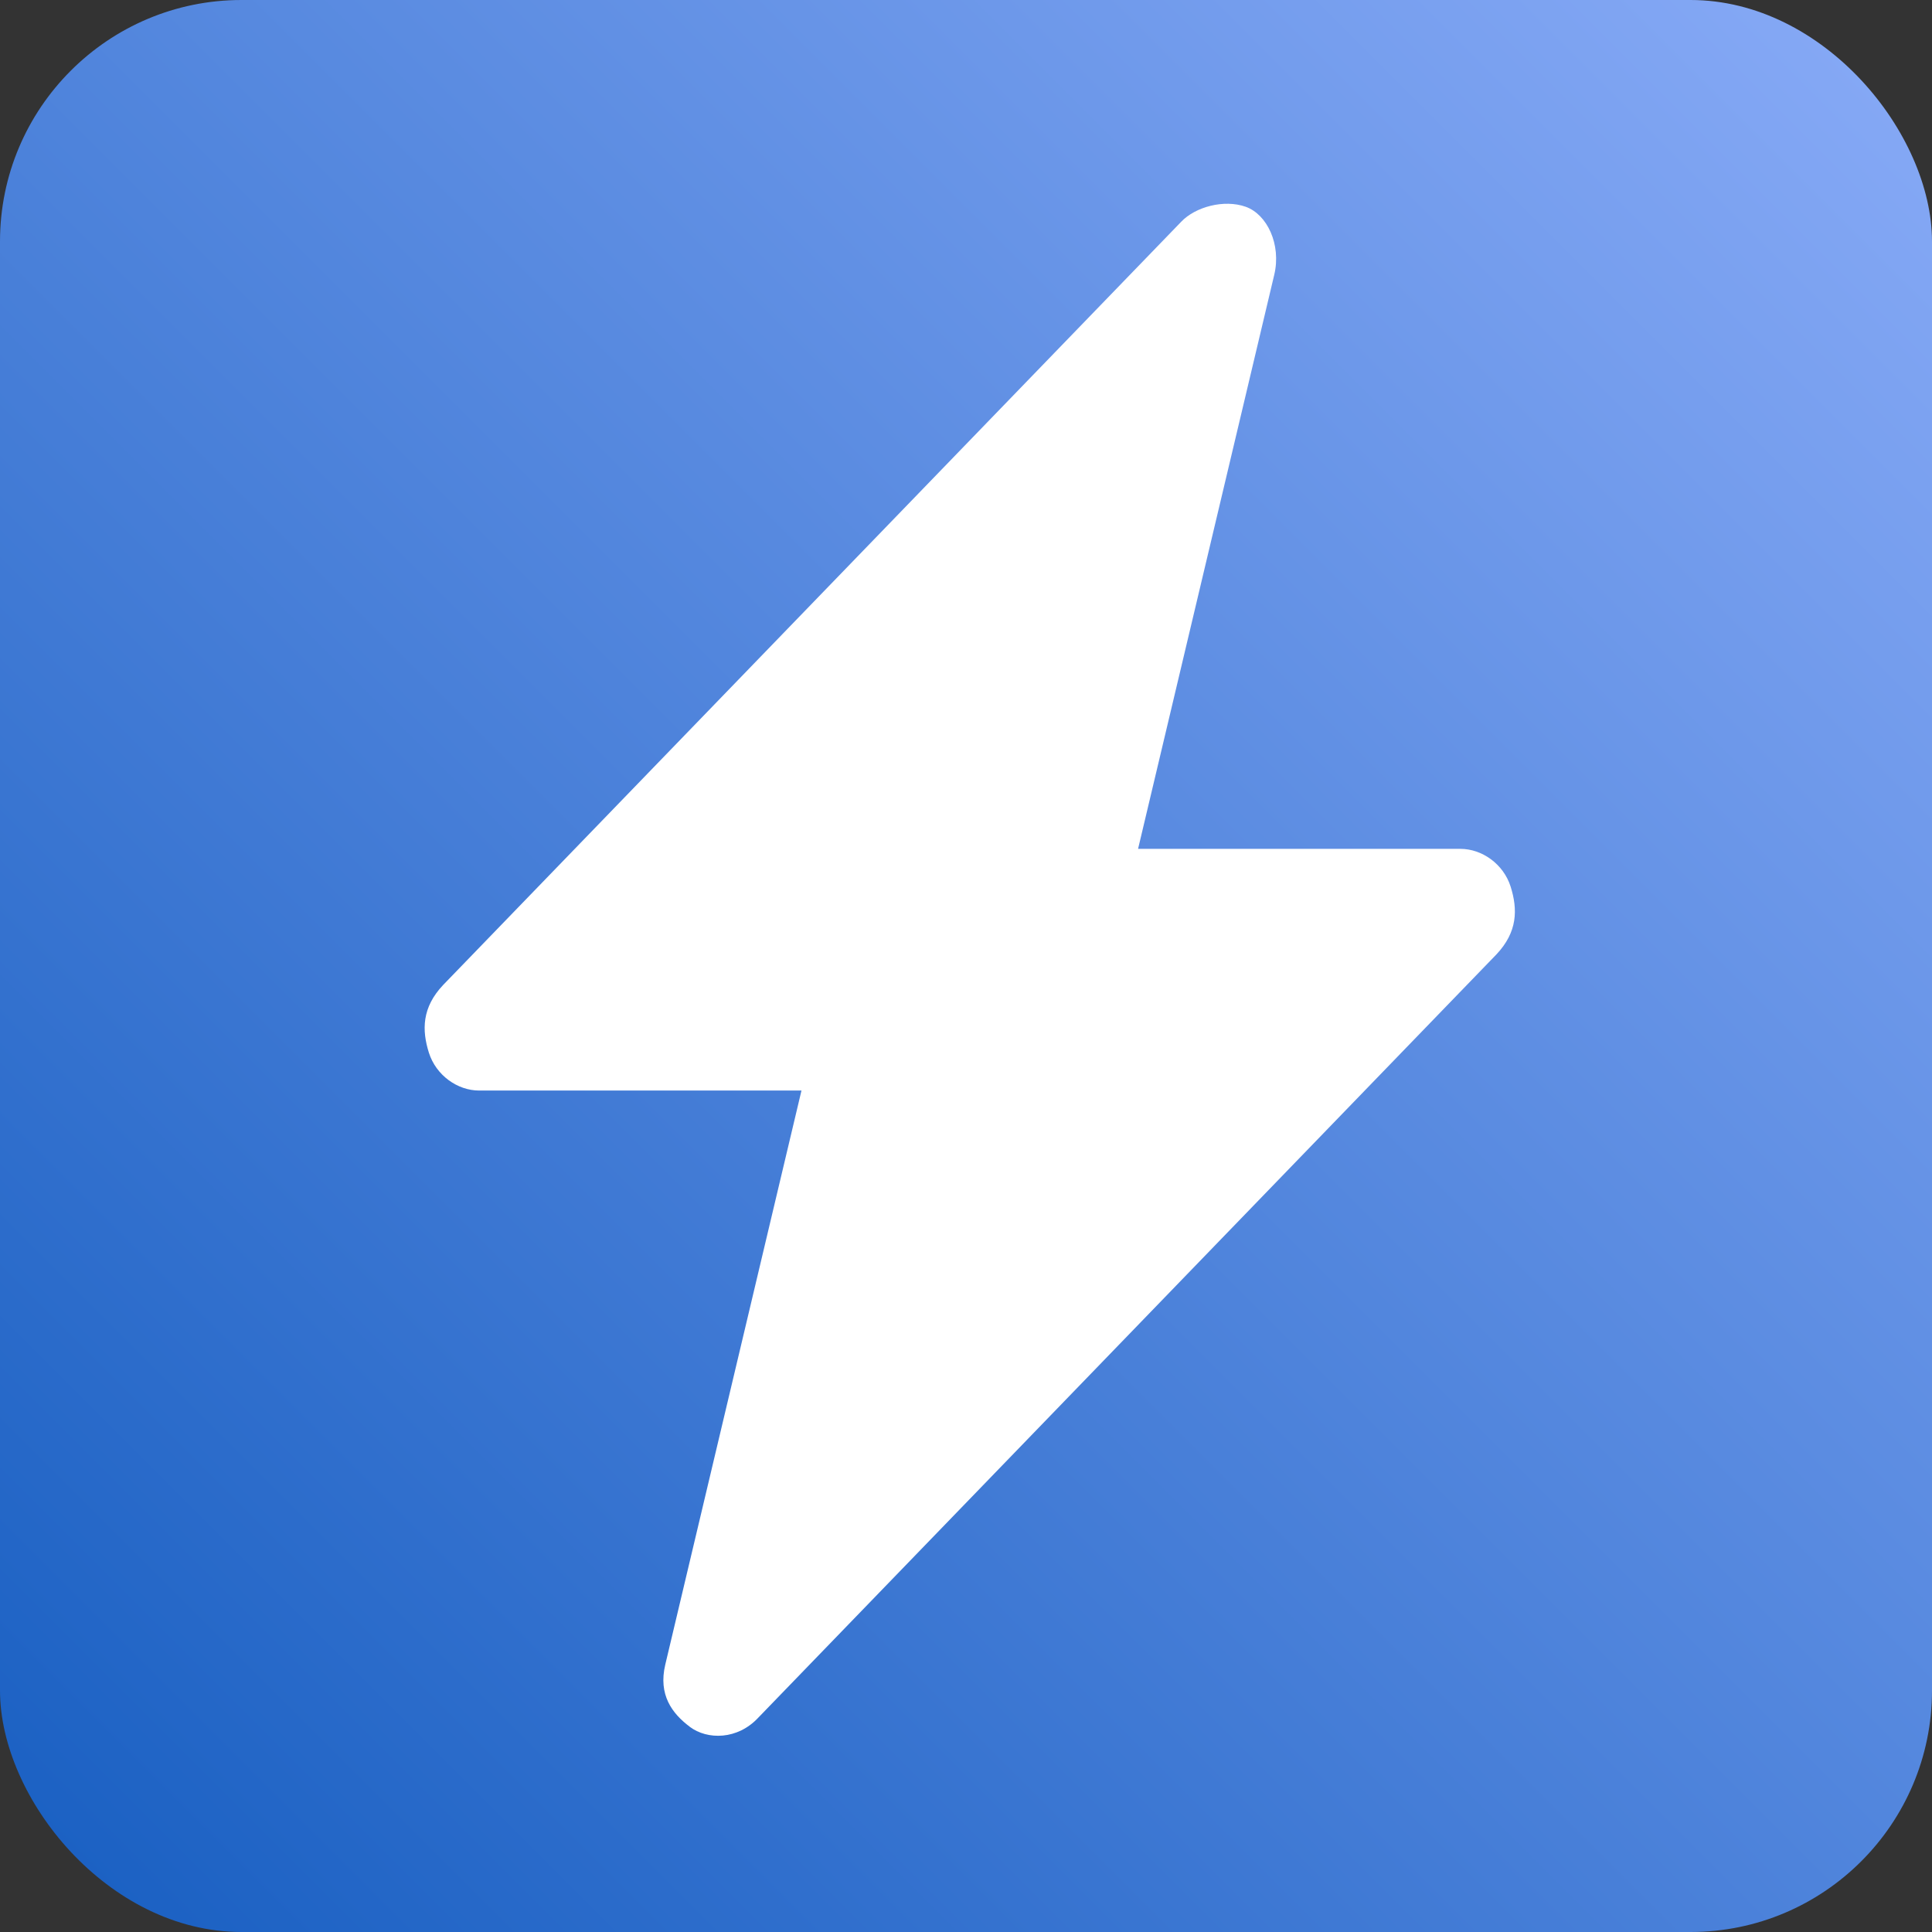
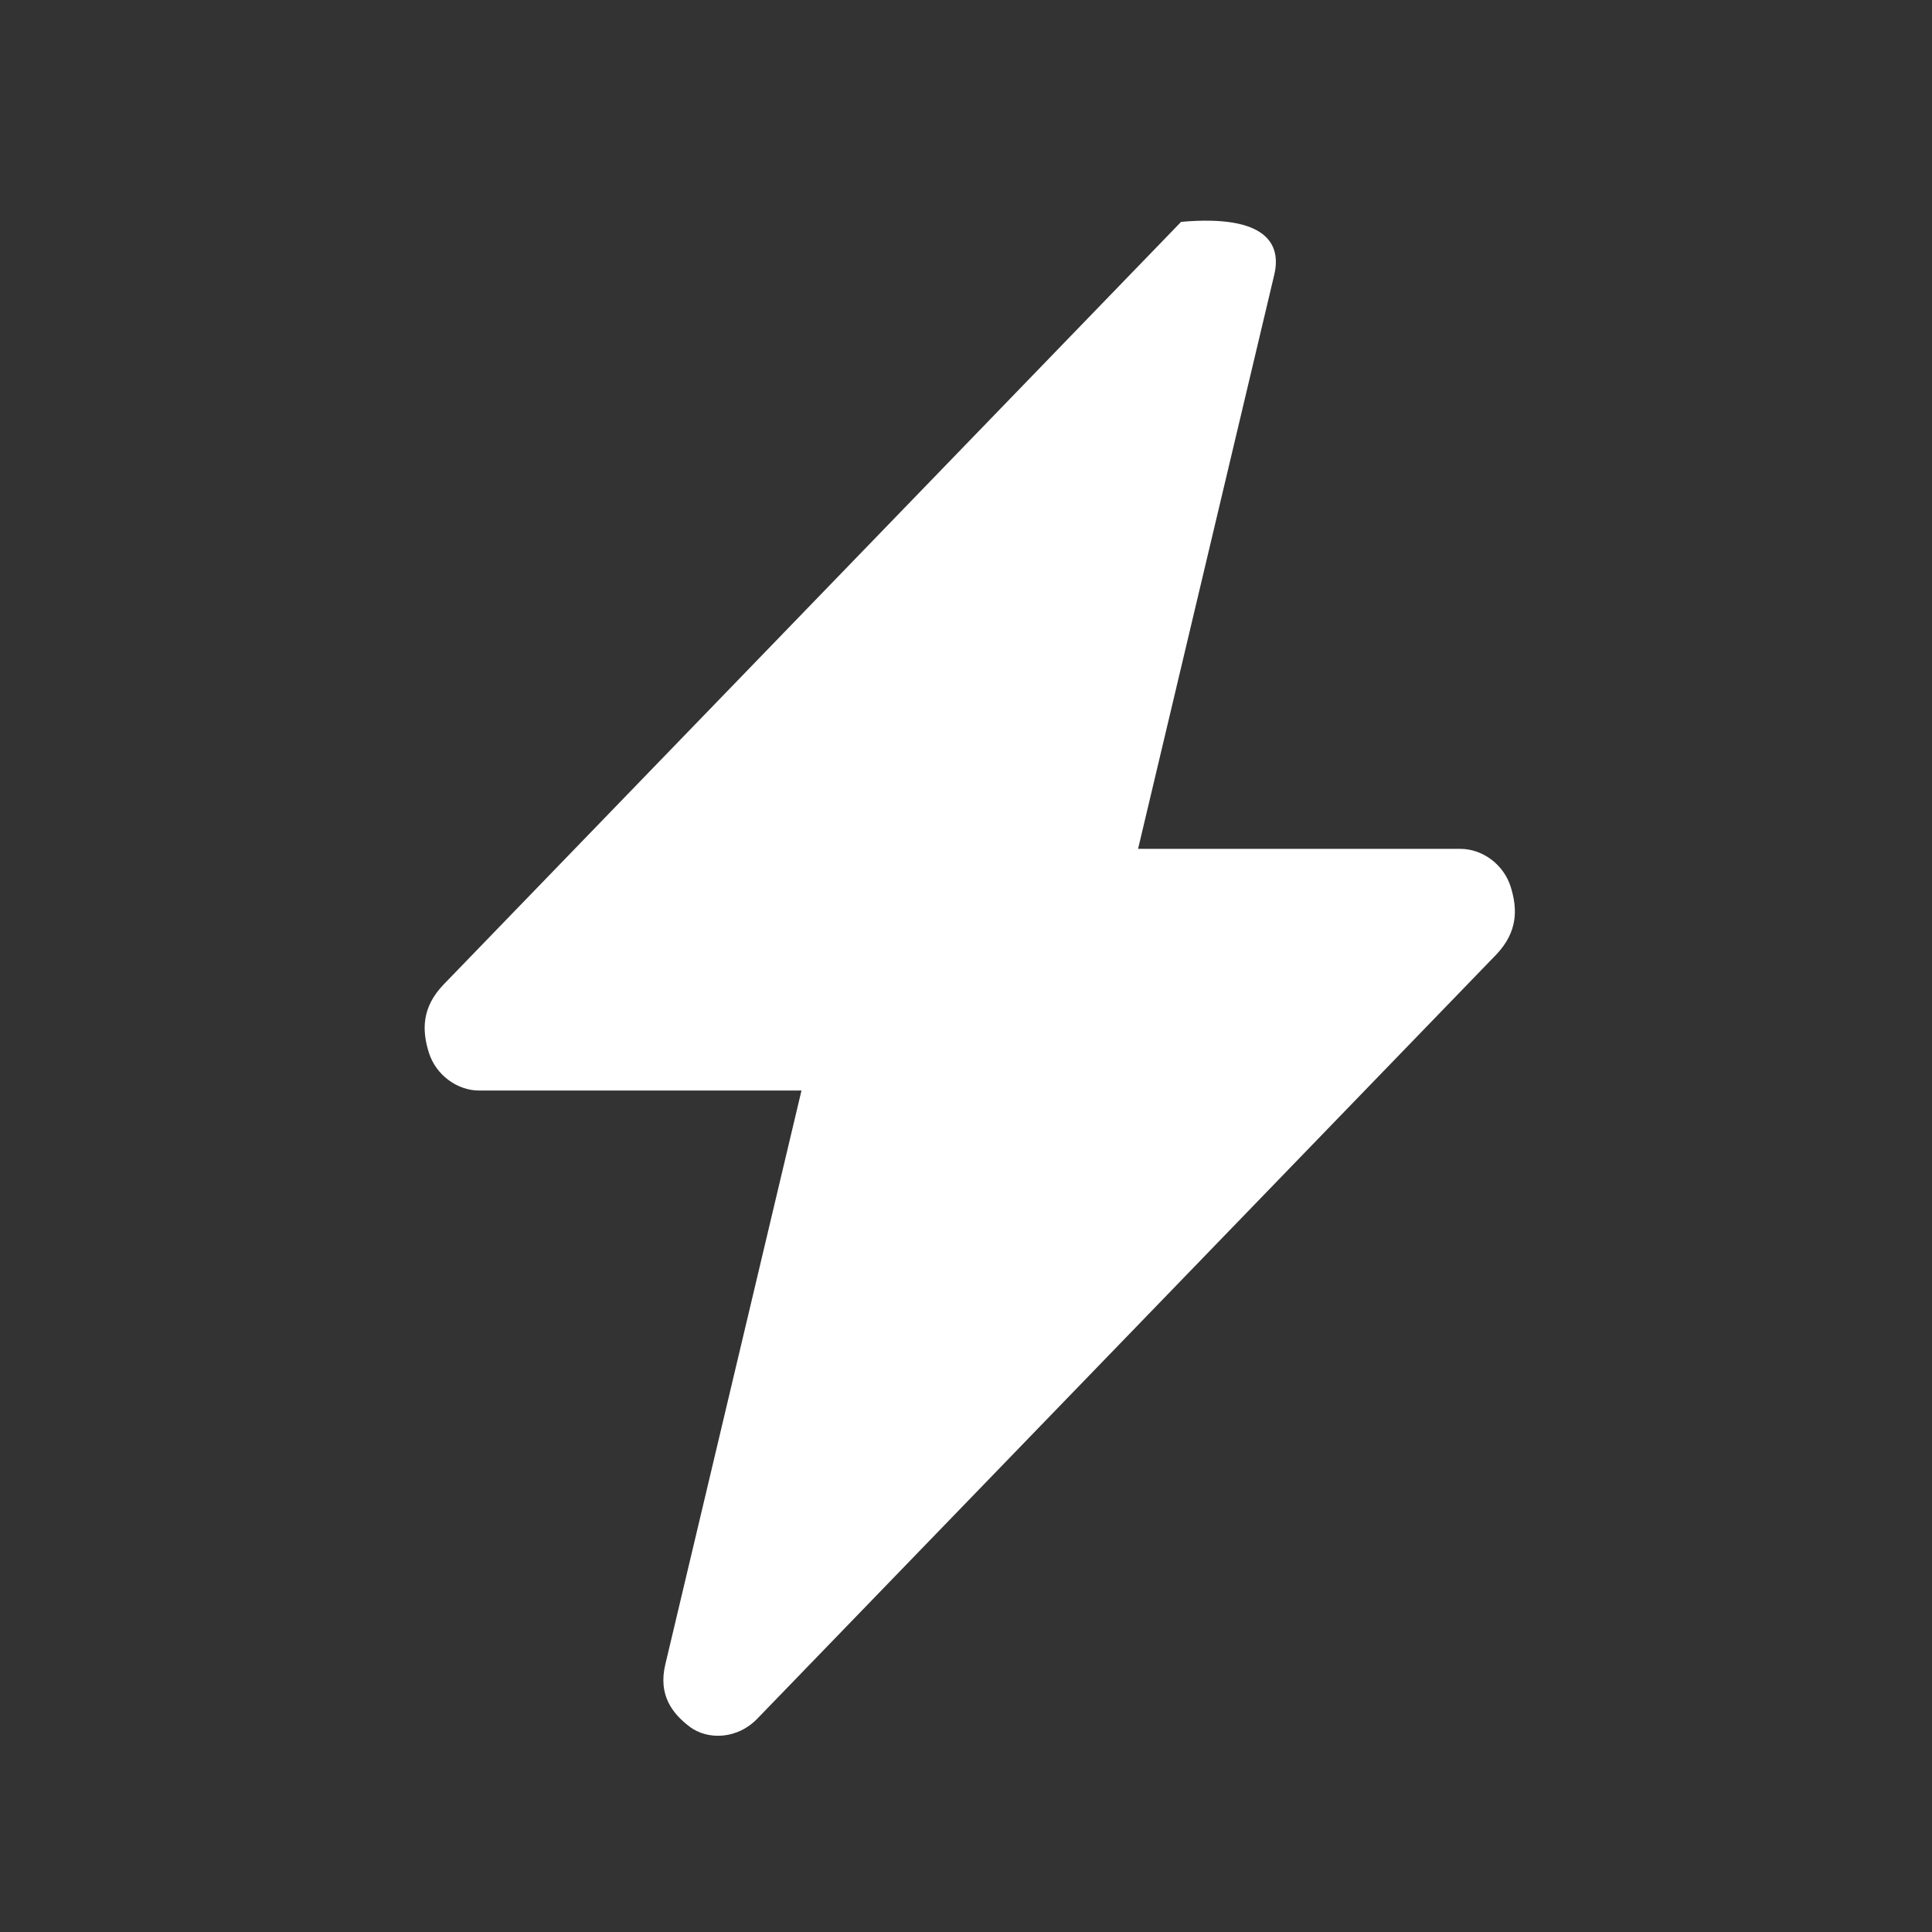
<svg xmlns="http://www.w3.org/2000/svg" width="256px" height="256px" viewBox="0 0 256 256" version="1.1">
  <rect x="0" y="0" width="256" height="256" fill="#333333" stroke="none" />
  <title>group</title>
  <defs>
    <linearGradient x1="100%" y1="0%" x2="0%" y2="100%" id="linearGradient-1">
      <stop stop-color="#89ABF7" offset="0%" />
      <stop stop-color="#175EC1" offset="100%" />
    </linearGradient>
  </defs>
  <g id="page" stroke="none" stroke-width="1" fill="none" fill-rule="evenodd">
    <g id="group">
-       <rect id="square" fill="url(#linearGradient-1)" x="0" y="0" width="256" height="256" rx="32" />
-       <path d="M91.388,228.797 C89.051,227.038 87.204,224.575 88.153,220.569 L106.2,144.503 L63.485,144.503 C60.633,144.503 57.787,142.5 56.832,139.496 C55.89,136.499 55.89,133.494 58.736,130.497 L156.504,29.396 C158.401,27.393 162.201,26.391 165.047,27.393 C167.899,28.394 169.796,32.4 168.847,36.399 L150.8,112.478 L193.515,112.478 C196.367,112.478 199.213,114.475 200.168,117.485 C201.11,120.483 201.11,123.487 198.264,126.485 L100.496,227.579 C97.732,230.563 93.725,230.563 91.388,228.804 L91.388,228.797 Z" id="lightning" fill="#FFFFFF" />
+       <path d="M91.388,228.797 C89.051,227.038 87.204,224.575 88.153,220.569 L106.2,144.503 L63.485,144.503 C60.633,144.503 57.787,142.5 56.832,139.496 C55.89,136.499 55.89,133.494 58.736,130.497 L156.504,29.396 C167.899,28.394 169.796,32.4 168.847,36.399 L150.8,112.478 L193.515,112.478 C196.367,112.478 199.213,114.475 200.168,117.485 C201.11,120.483 201.11,123.487 198.264,126.485 L100.496,227.579 C97.732,230.563 93.725,230.563 91.388,228.804 L91.388,228.797 Z" id="lightning" fill="#FFFFFF" />
    </g>
  </g>
</svg>